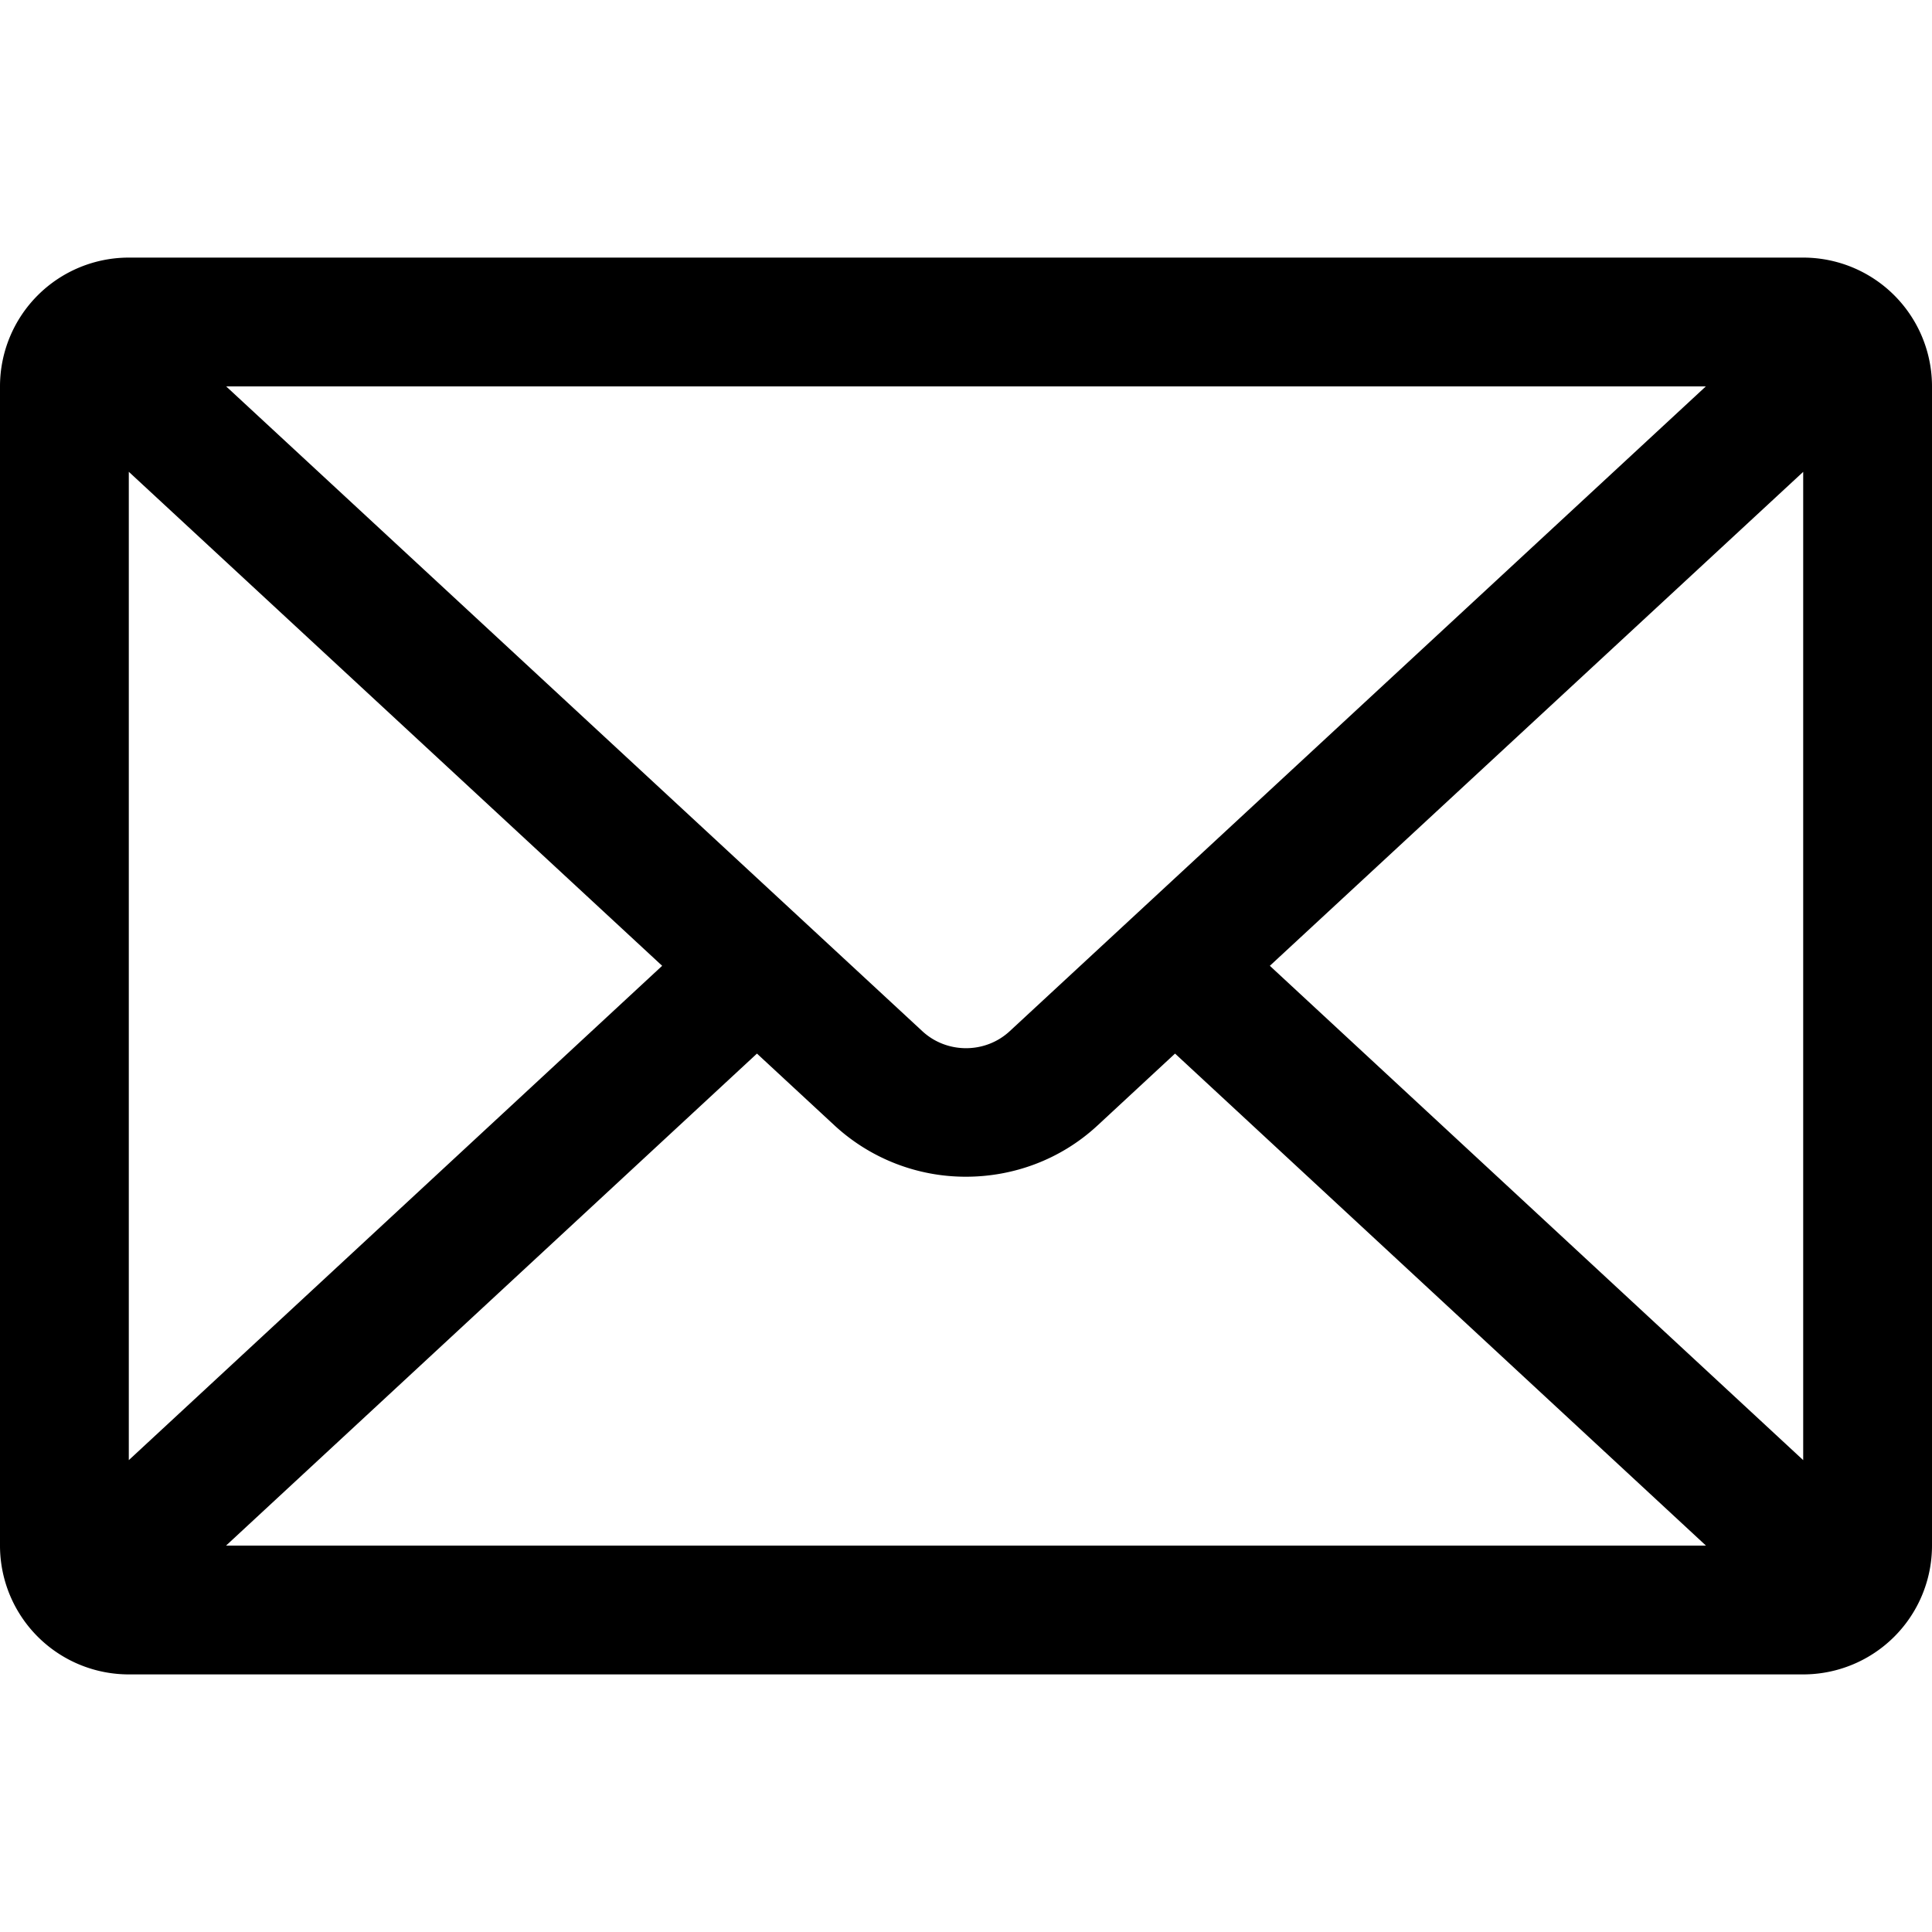
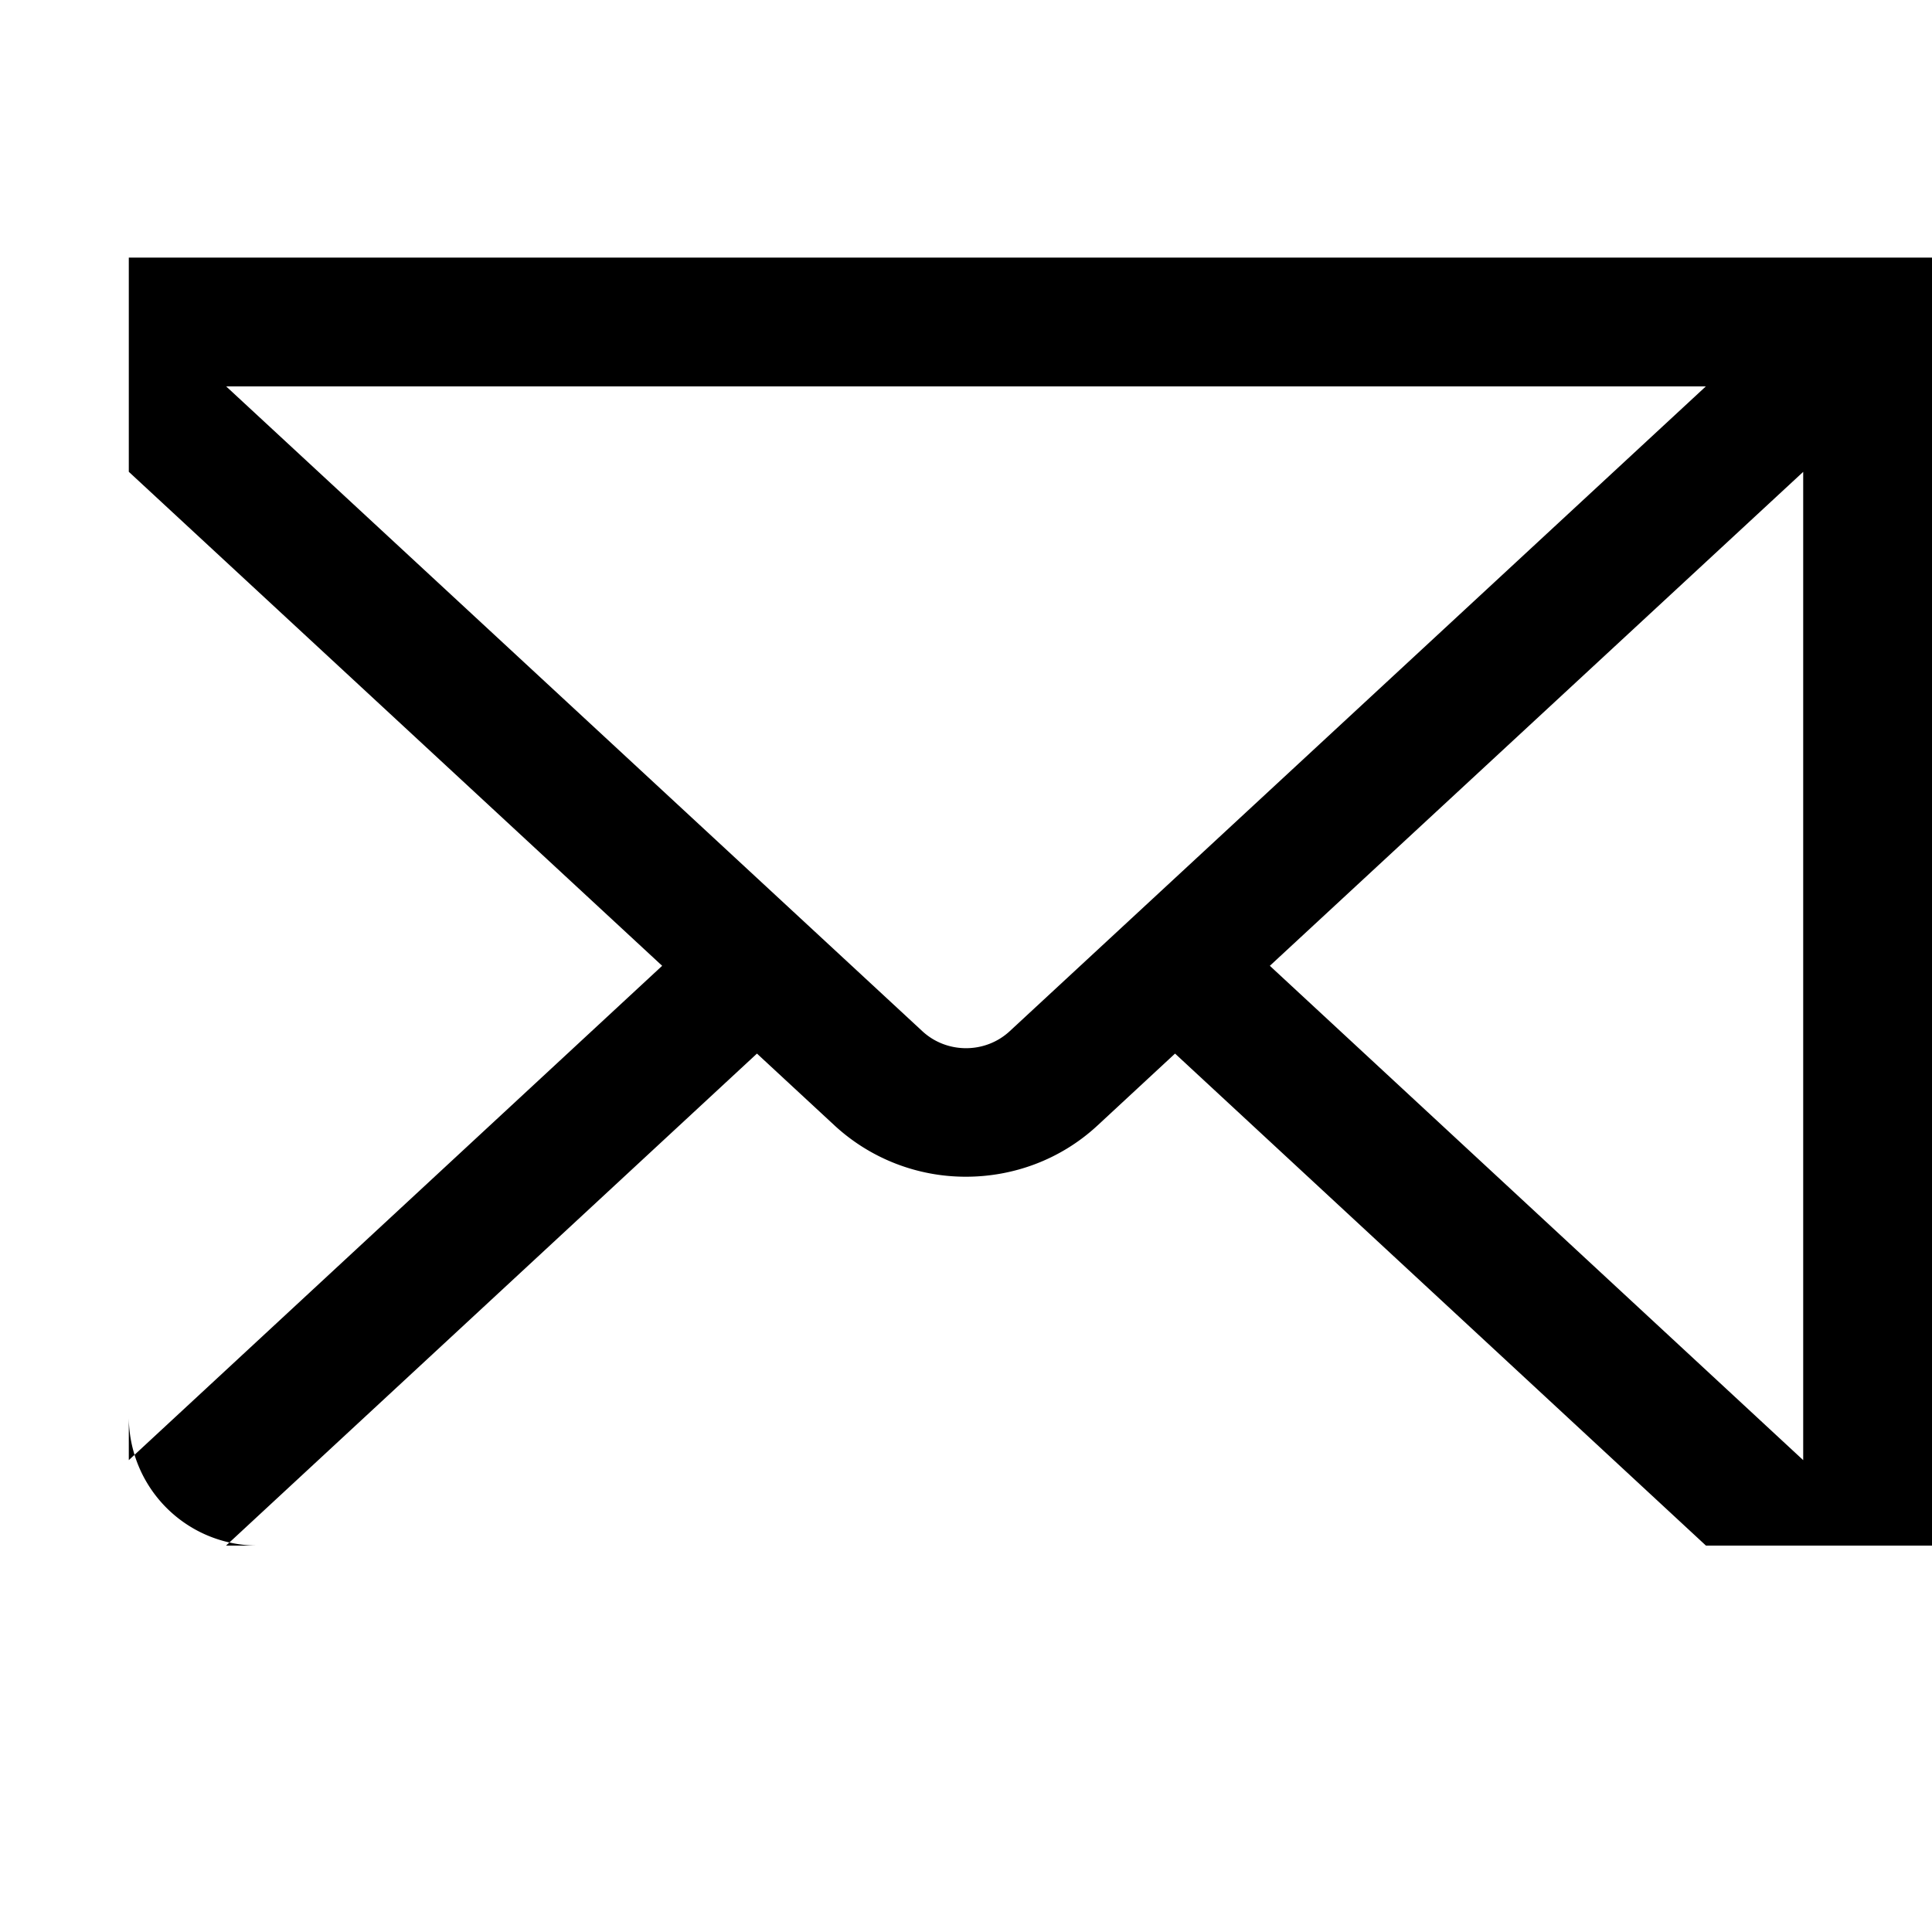
<svg xmlns="http://www.w3.org/2000/svg" viewBox="0 0 30 30">
-   <path d="M28 4H2a2 2 0 0 0-2 2v18a2 2 0 0 0 2 2h26a2 2 0 0 0 2-2V6a2 2 0 0 0-2-2M15.678 16.013c-.38.351-.975.351-1.355 0L3.512 6h22.976zm-5.396-1.016L2 22.673V7.326zm1.472 1.363 1.211 1.122a3 3 0 0 0 2.035.79c.732 0 1.465-.263 2.036-.79l1.21-1.122L26.49 24H3.51zm7.964-1.363L28 7.327v15.346z" />
+   <path d="M28 4H2v18a2 2 0 0 0 2 2h26a2 2 0 0 0 2-2V6a2 2 0 0 0-2-2M15.678 16.013c-.38.351-.975.351-1.355 0L3.512 6h22.976zm-5.396-1.016L2 22.673V7.326zm1.472 1.363 1.211 1.122a3 3 0 0 0 2.035.79c.732 0 1.465-.263 2.036-.79l1.21-1.122L26.49 24H3.51zm7.964-1.363L28 7.327v15.346z" />
</svg>